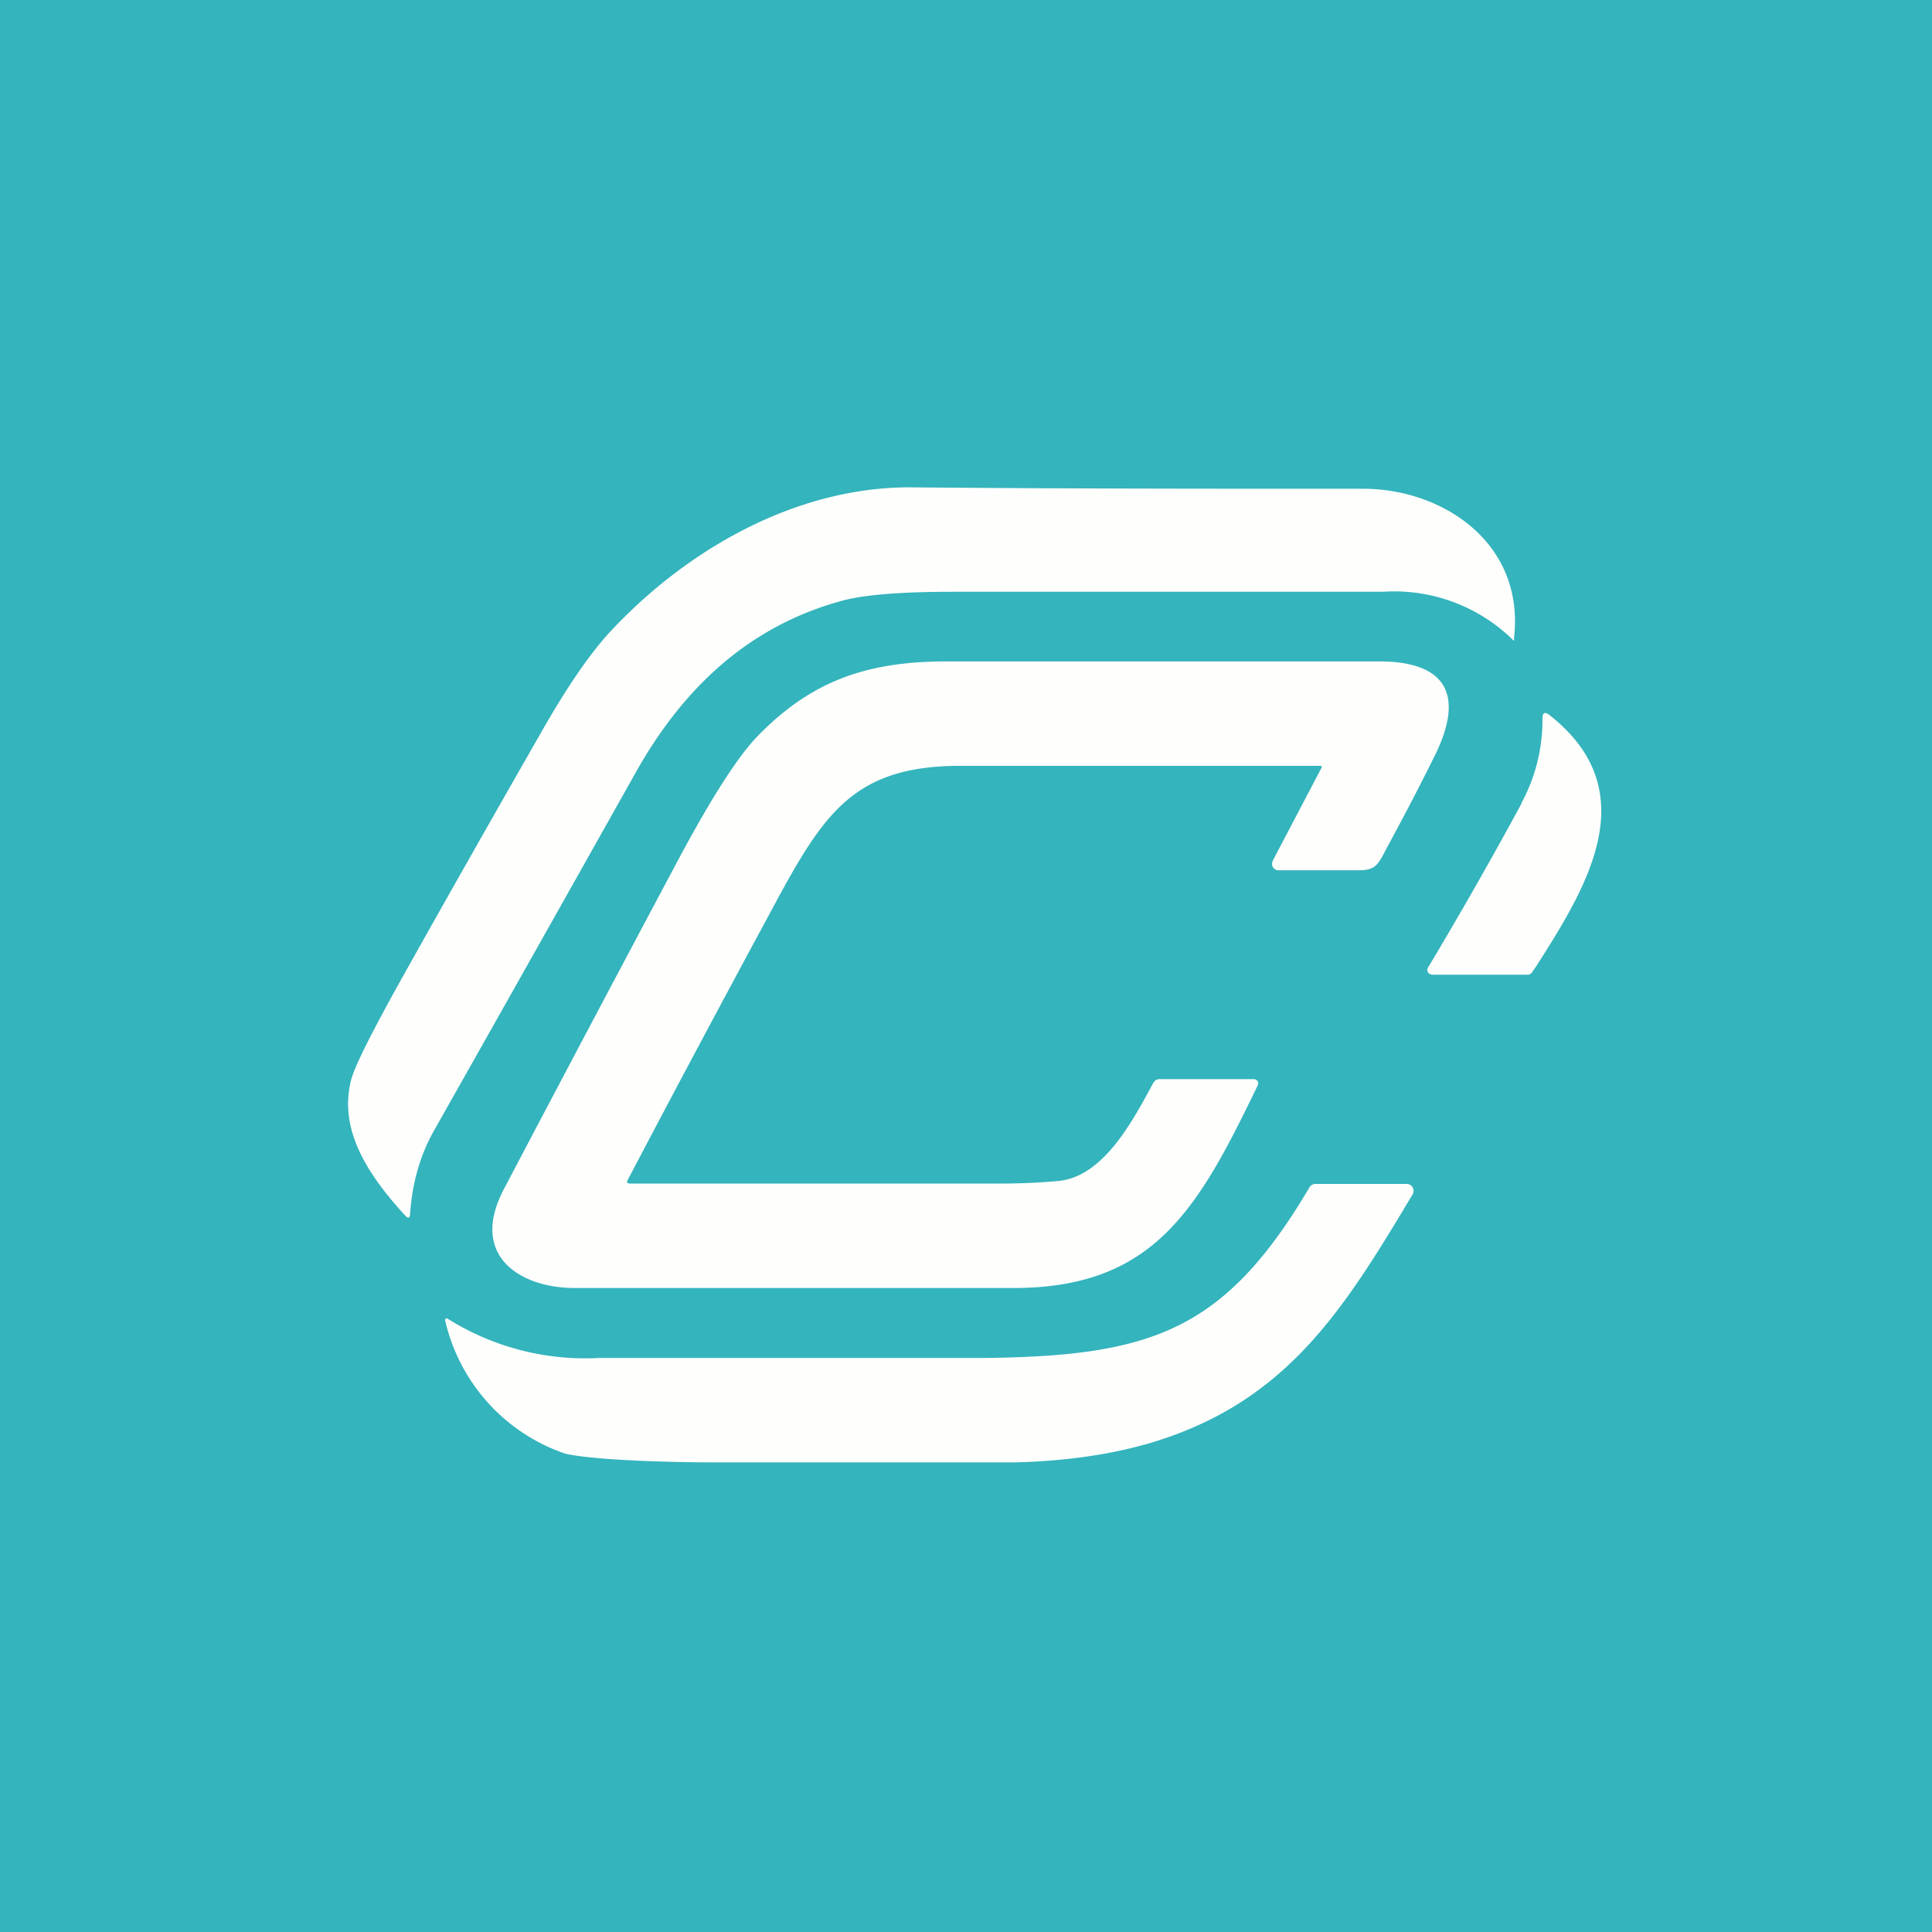
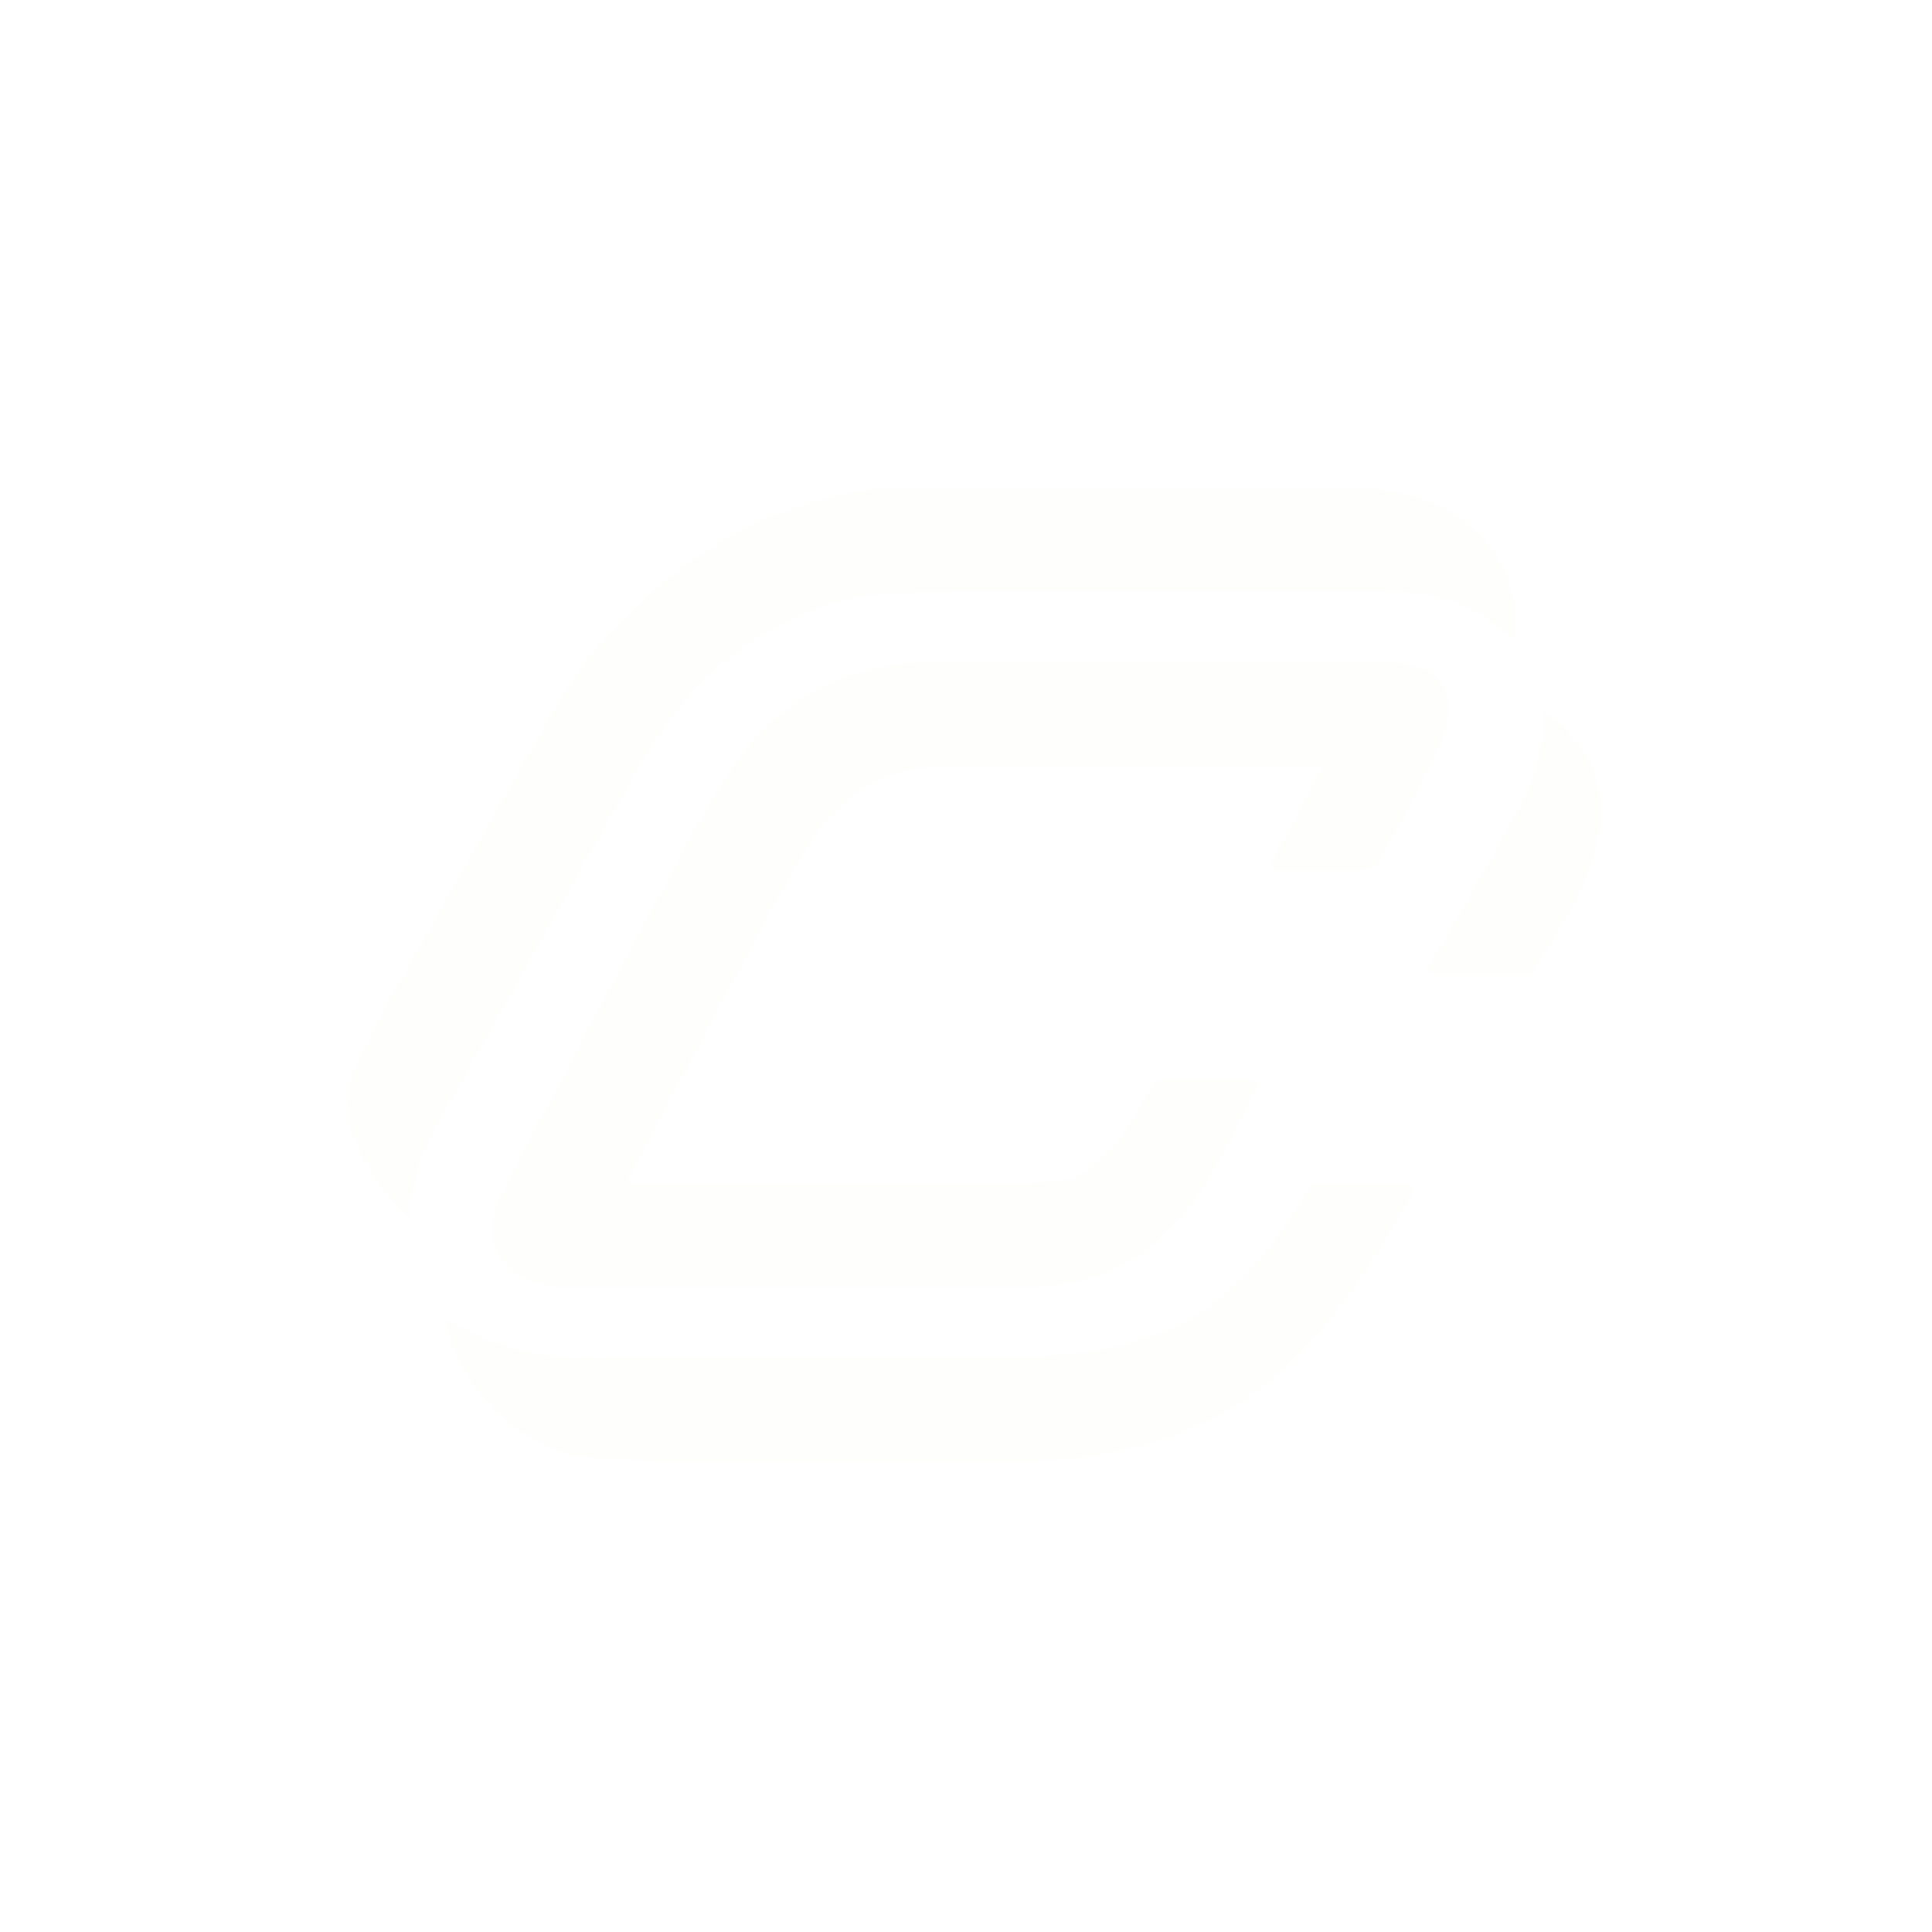
<svg xmlns="http://www.w3.org/2000/svg" viewBox="0 0 55.5 55.5">
-   <path d="M 0,0 H 55.5 V 55.5 H 0 Z" fill="rgb(52, 180, 188)" />
  <path d="M 43.49,18.355 C 43.82,15.63 41.48,14.04 39.15,14.04 C 34.83,14.04 30.51,14.04 26.18,14 C 22.89,13.98 19.72,15.77 17.48,18.2 C 16.91,18.83 16.26,19.78 15.54,21.05 C 14.28,23.25 13.02,25.47 11.78,27.68 C 10.78,29.46 10.18,30.62 10.08,31.05 C 9.74,32.44 10.52,33.7 11.65,34.93 C 11.73,35.01 11.77,34.99 11.78,34.88 C 11.84,34 12.06,33.21 12.45,32.51 A 4990,4990 0 0,0 18.28,22.16 C 19.65,19.73 21.54,17.98 24.18,17.26 C 24.87,17.07 26,17 27.41,17 H 39.72 A 4.87,4.87 0 0,1 43.48,18.4 L 43.5,18.39 V 18.37 Z M 27.5,22 H 37.9 C 37.97,22 37.99,22 37.95,22.08 L 36.57,24.71 C 36.5,24.85 36.57,25 36.74,25 H 39.04 C 39.5,25 39.58,24.84 39.77,24.49 L 39.82,24.39 C 40.3,23.51 40.77,22.61 41.22,21.7 C 42.15,19.81 41.38,19 39.62,19 H 27.2 C 24.97,19 23.35,19.52 21.78,21.13 C 21.21,21.71 20.46,22.88 19.51,24.65 A 1826.6,1826.6 0 0,0 14.48,34.15 C 13.45,36.1 14.98,37 16.5,37 H 29.24 C 33.19,36.95 34.44,34.68 36.13,31.18 A 0.13,0.13 0 0,0 36.13,31.06 A 0.11,0.11 0 0,0 36.08,31.02 A 0.1,0.1 0 0,0 36.03,31 H 33.31 C 33.23,31 33.17,31.04 33.13,31.11 L 33.07,31.22 C 32.49,32.29 31.68,33.77 30.45,33.92 C 29.86,33.98 29.27,34 28.68,34 H 18.08 C 18.03,34 18,33.96 18.02,33.92 C 19.29,31.5 20.57,29.1 21.87,26.69 L 22,26.45 C 23.57,23.52 24.37,22.03 27.5,22 Z M 43.7,23.08 A 5,5 0 0,0 44.31,20.64 C 44.31,20.47 44.38,20.44 44.51,20.54 C 47.31,22.74 45.56,25.51 44.13,27.76 L 44.03,27.9 C 44,27.96 43.95,28 43.89,28 H 41.13 L 41.08,27.98 H 41.07 A 0.12,0.12 0 0,1 41.02,27.93 A 0.13,0.13 0 0,1 41.02,27.8 A 128.9,128.9 0 0,0 43.71,23.08 Z M 32.88,41.5 C 36.91,40.36 38.56,37.69 40.58,34.31 A 0.2,0.2 0 0,0 40.42,34.01 H 37.8 A 0.2,0.2 0 0,0 37.61,34.12 C 35.17,38.25 33.05,38.96 28.24,39.01 H 17.22 A 7.43,7.43 0 0,1 12.84,37.87 L 12.81,37.88 A 0.05,0.05 0 0,0 12.79,37.94 A 5.29,5.29 0 0,0 16.24,41.76 C 17.38,42.01 20.49,42.01 20.49,42.01 H 29.14 C 30.78,41.97 32.02,41.74 32.87,41.5 Z" fill="rgb(254, 254, 253)" />
</svg>